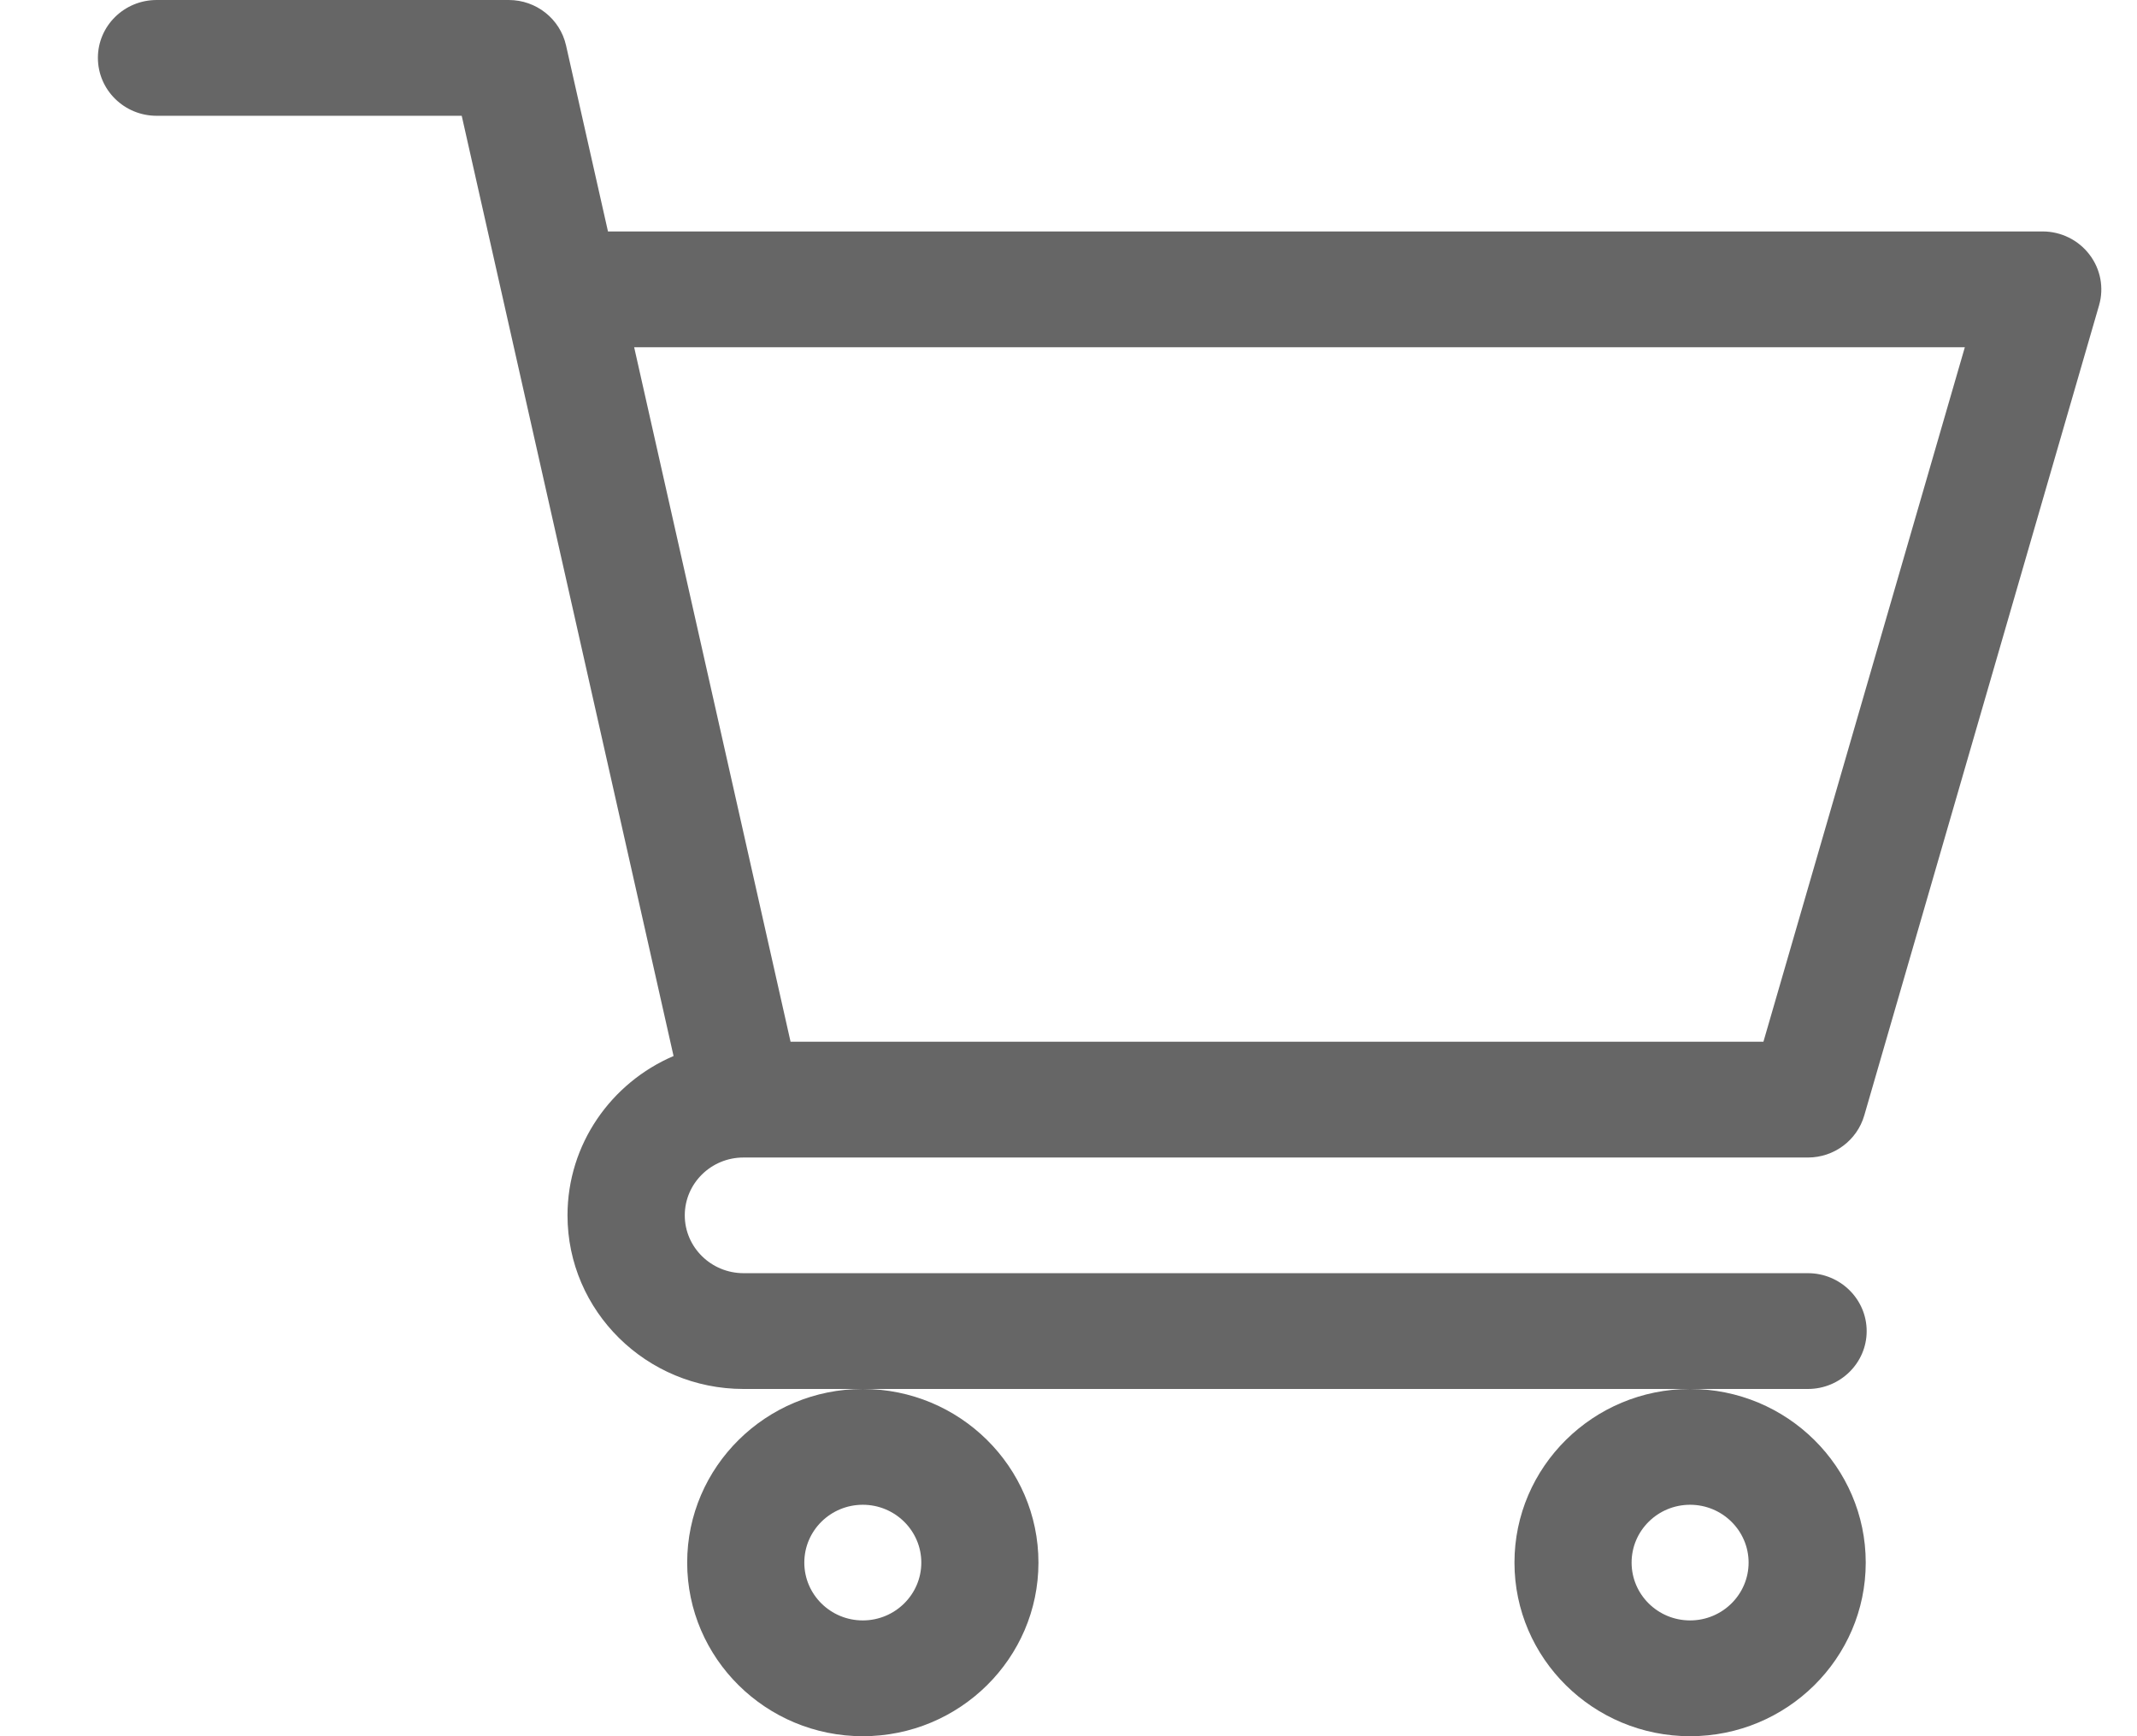
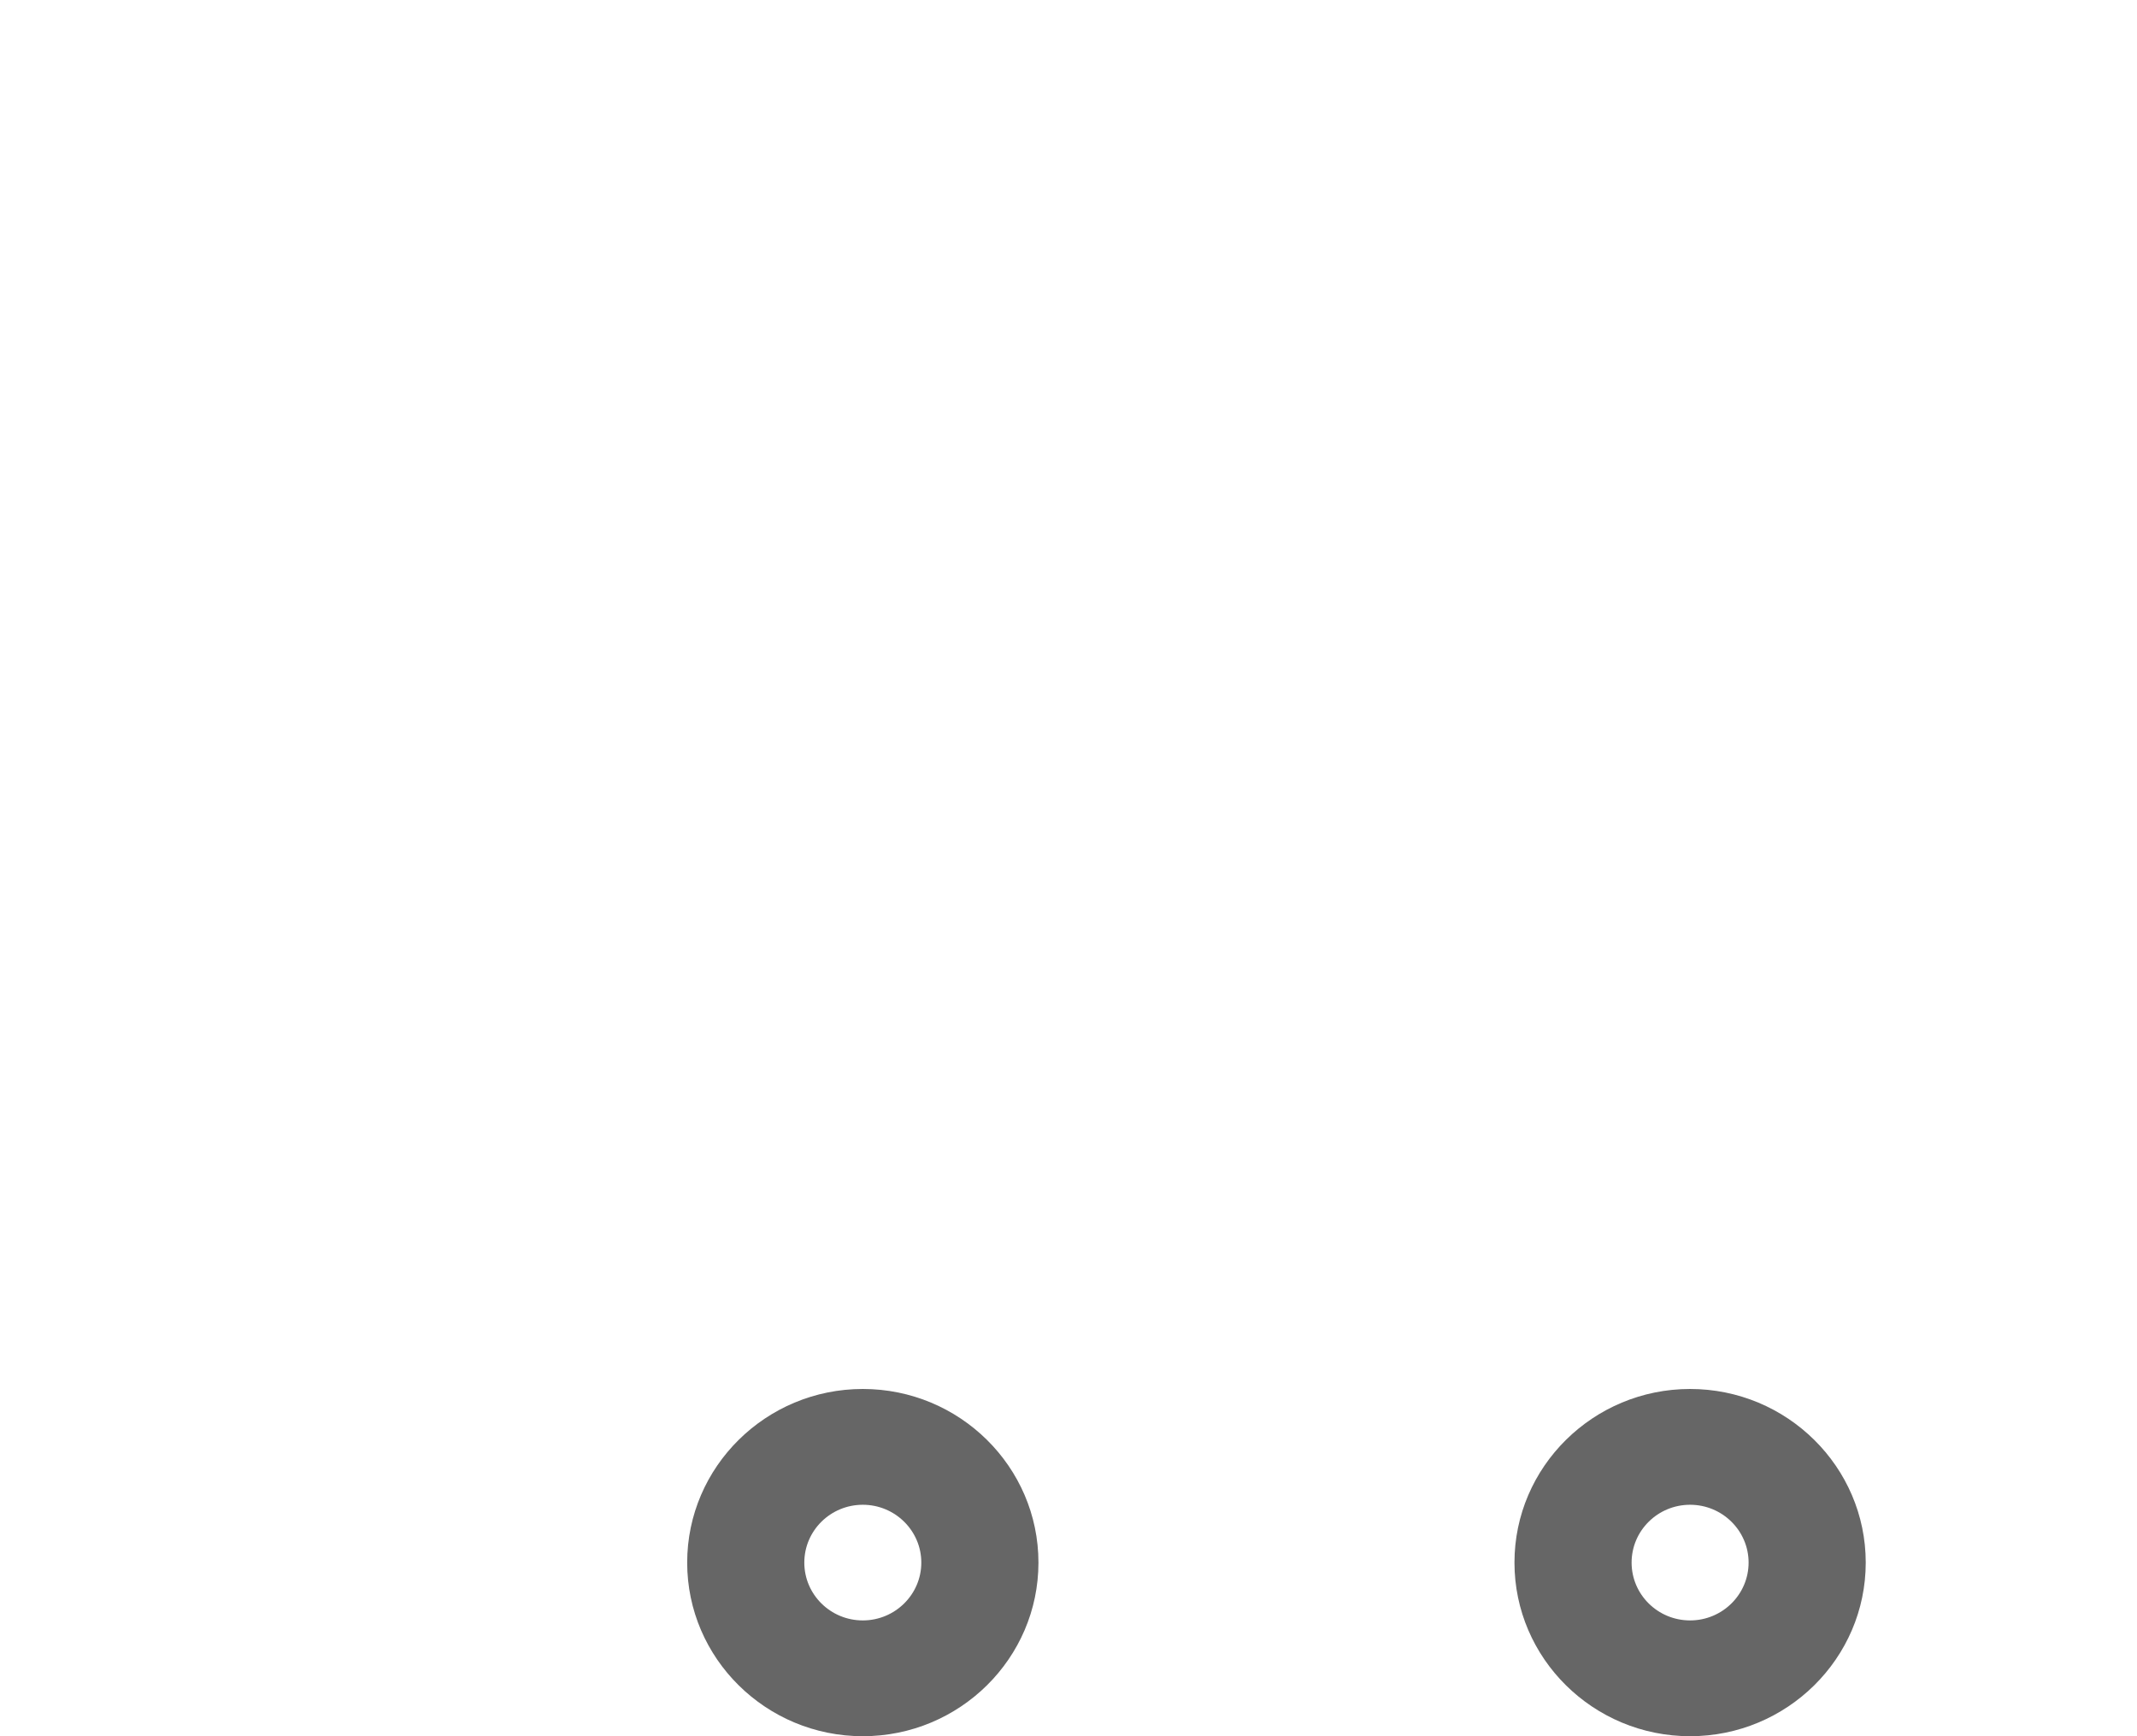
<svg xmlns="http://www.w3.org/2000/svg" width="16" height="13" viewBox="0 0 16 13">
  <g fill="none" fill-rule="evenodd">
    <g fill="#666">
      <g>
        <g>
          <g>
            <path d="M1.315.867c.241 0 .438.194.438.433s-.197.433-.438.433c-.242 0-.438-.194-.438-.433s.196-.433.438-.433M0 1.3c0 .717.59 1.3 1.315 1.3S2.63 2.017 2.63 1.3C2.63.583 2.04 0 1.315 0S0 .583 0 1.3M7.509.867c.241 0 .438.194.438.433s-.197.433-.438.433c-.242 0-.438-.194-.438-.433s.196-.433.438-.433M6.194 1.3c0 .717.59 1.3 1.315 1.3s1.315-.583 1.315-1.3c0-.717-.59-1.3-1.315-1.3S6.194.583 6.194 1.3" transform="translate(-839 -15) translate(825 12) translate(14.733 3) translate(4.412 10.4)" />
          </g>
-           <path d="M13.978 2.6L12.47 7.8H5.186L4.015 2.6h9.963zM4.833 8.667h7.97c.196 0 .368-.129.422-.315l1.758-6.066c.038-.131.011-.272-.072-.38-.083-.109-.213-.173-.35-.173H3.819L3.505.34C3.46.141 3.282 0 3.076 0H.44C.197 0 0 .194 0 .433c0 .24.197.434.44.434h2.284l1.586 7.04c-.467.2-.794.66-.794 1.193 0 .717.591 1.3 1.318 1.3h7.969c.242 0 .44-.194.44-.433 0-.24-.198-.434-.44-.434H4.834c-.242 0-.44-.194-.44-.433s.197-.433.439-.433z" transform="translate(-839 -15) translate(825 12) translate(14.733 3)" />
        </g>
      </g>
    </g>
  </g>
</svg>